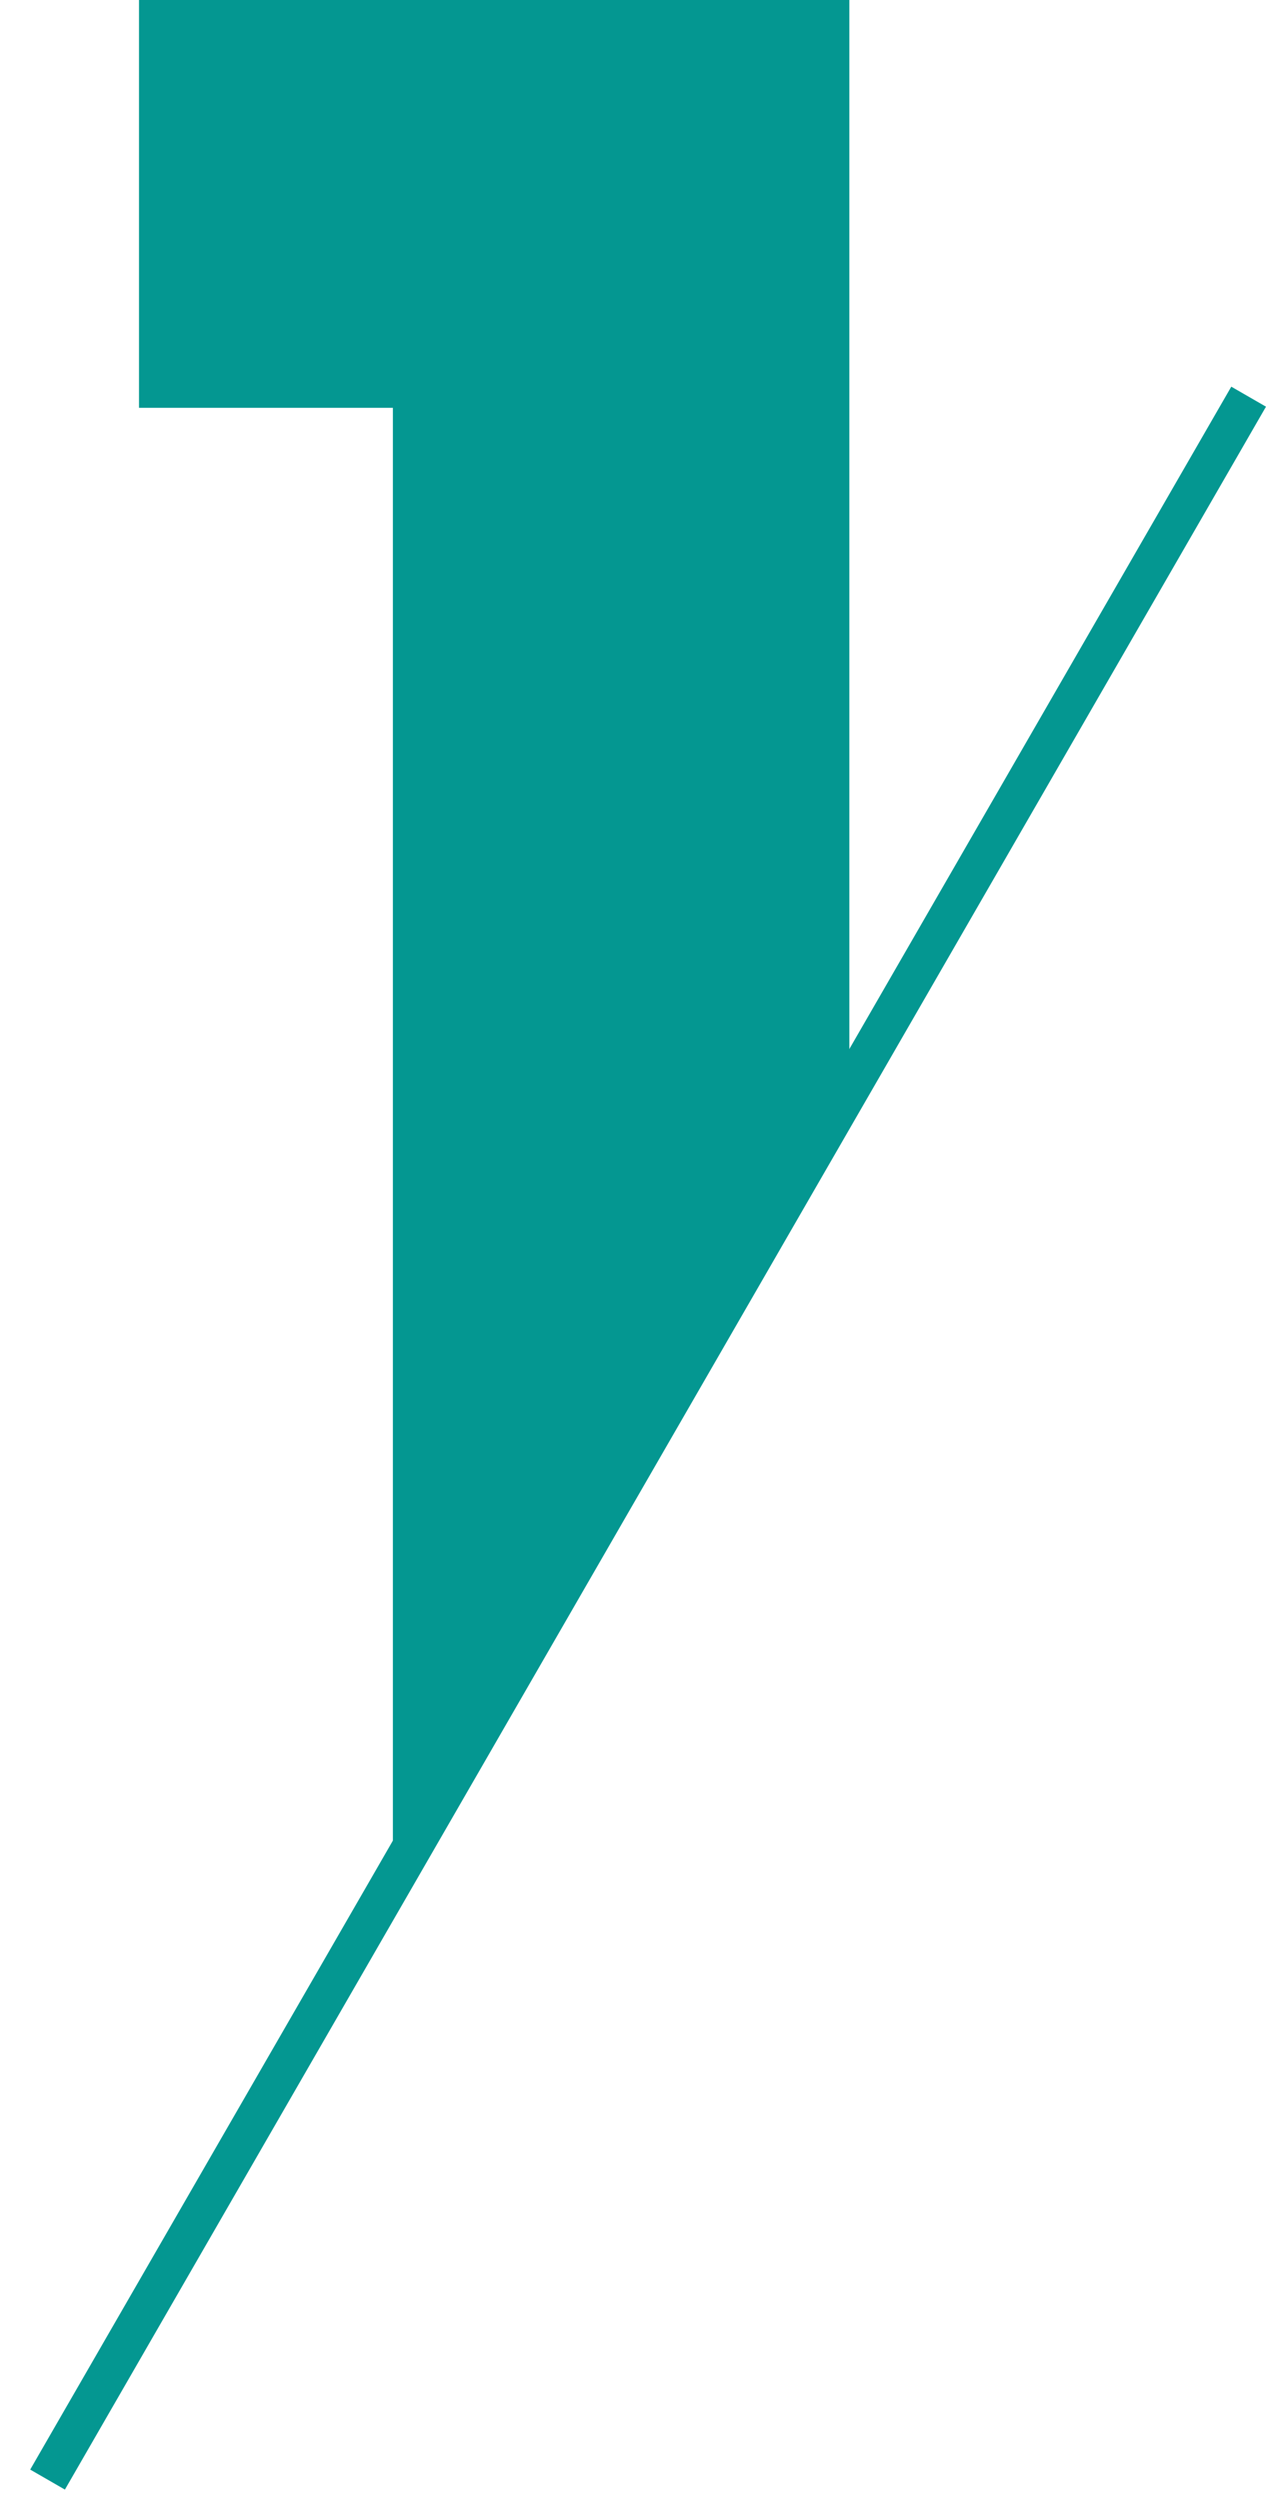
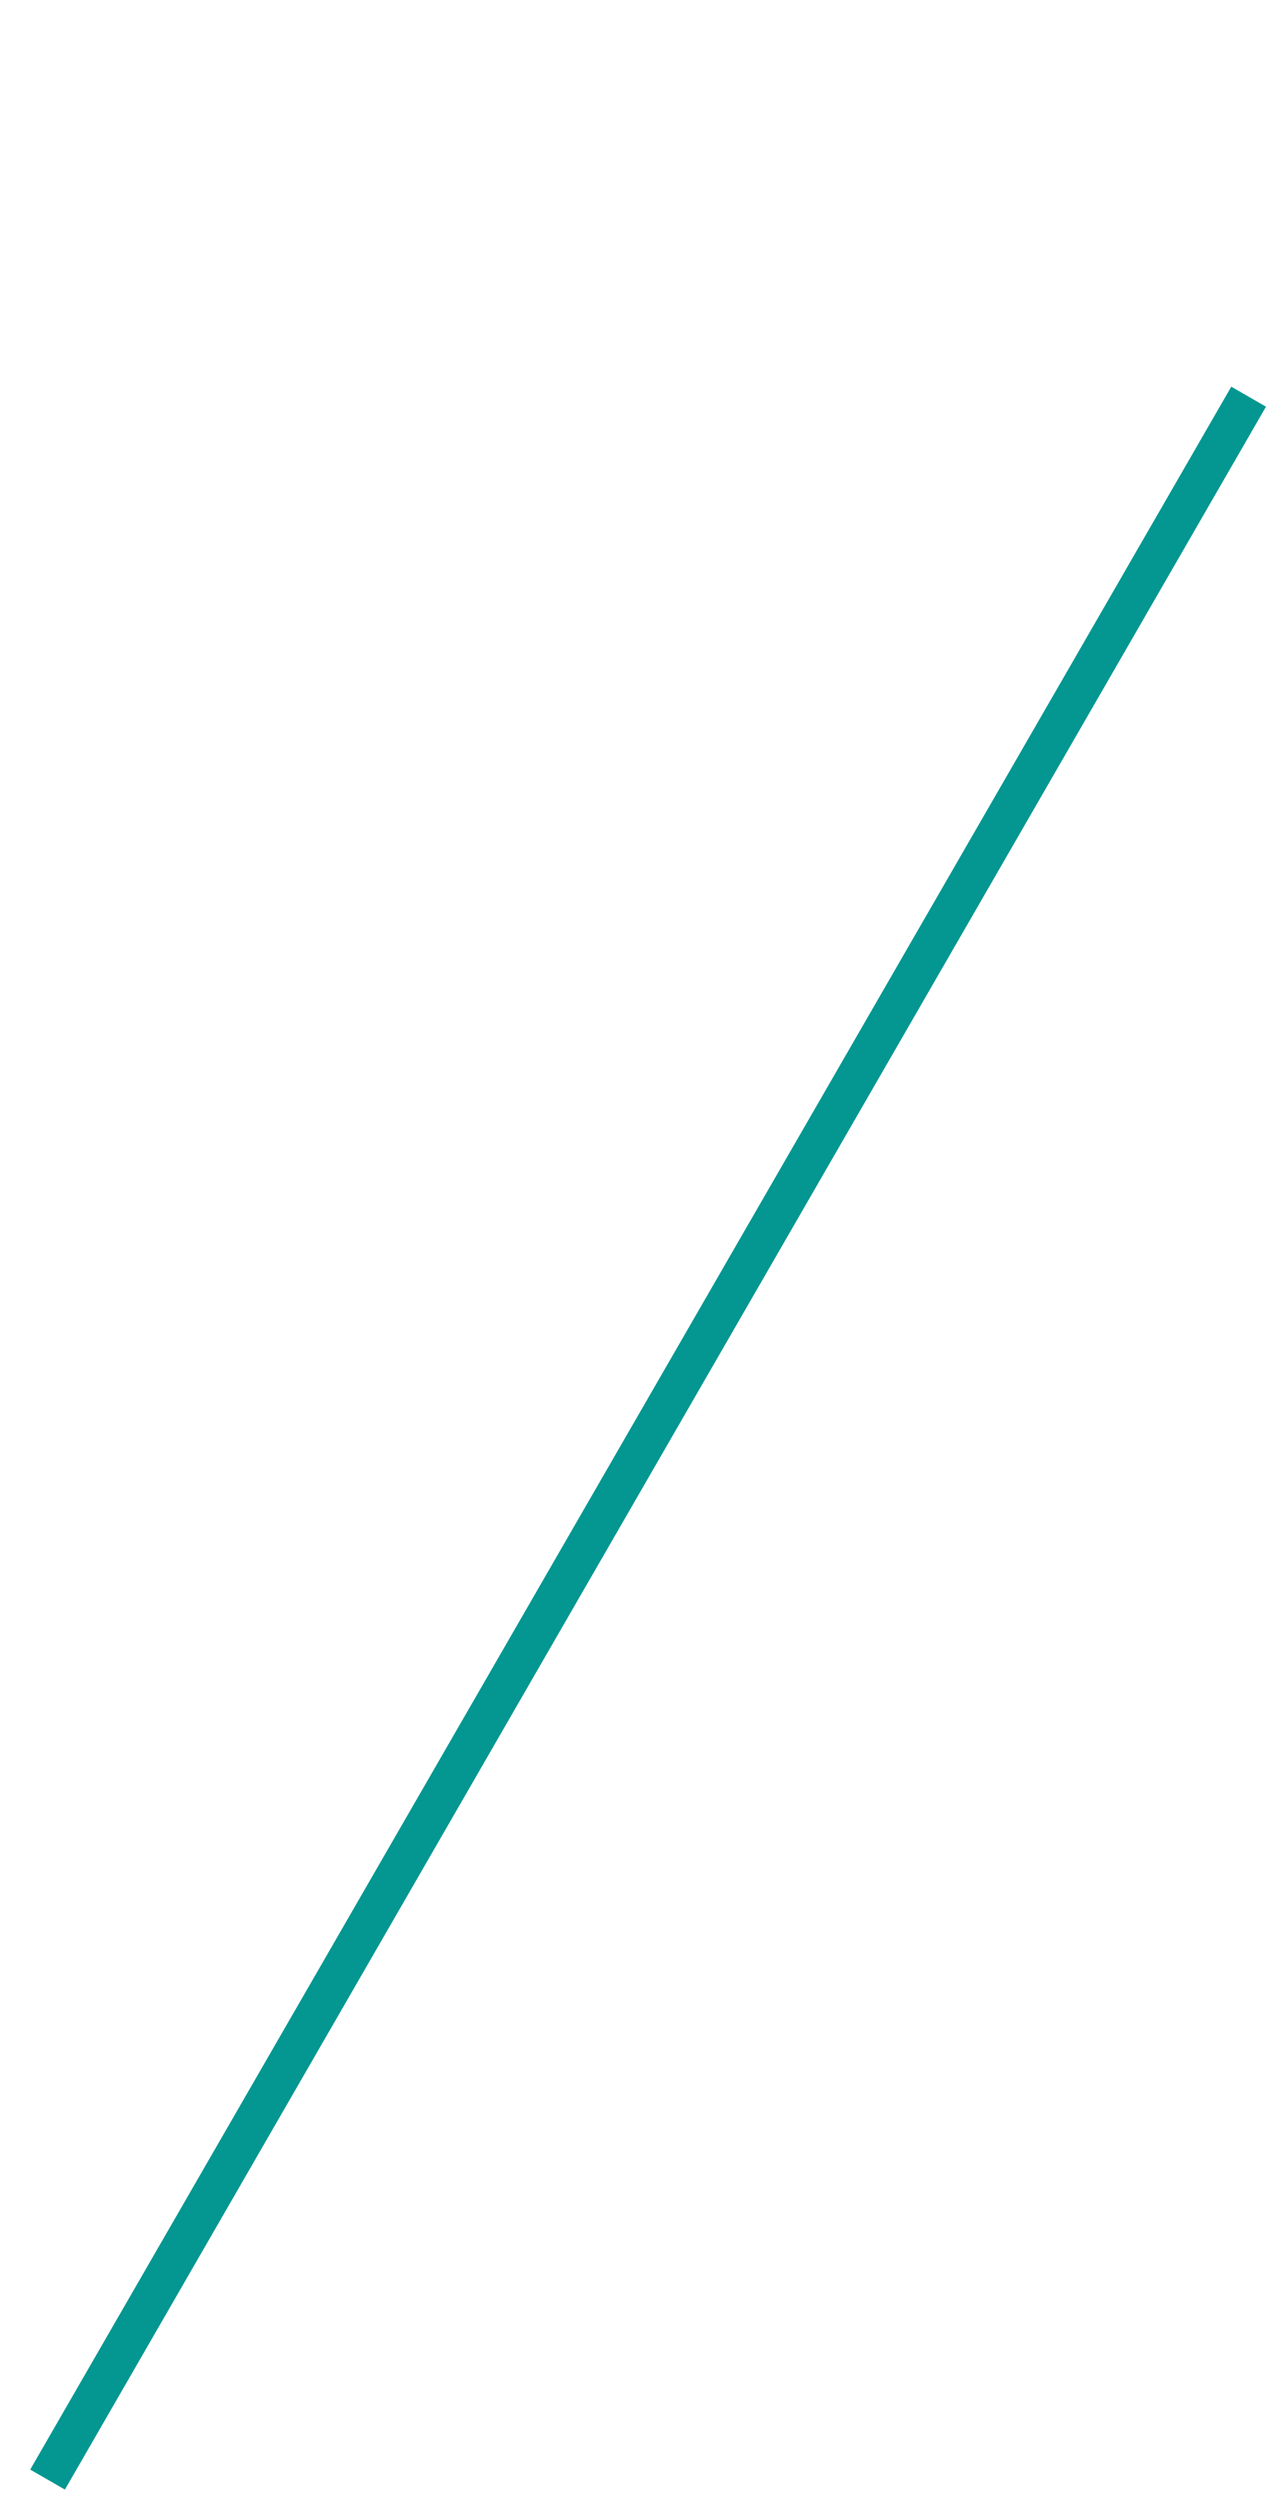
<svg xmlns="http://www.w3.org/2000/svg" width="39" height="77" viewBox="0 0 39 77" fill="none">
-   <path fill-rule="evenodd" clip-rule="evenodd" d="M26.165 33.03V0H4.282V12.561H12.103V57.668H12.204L26.165 33.03Z" fill="#049791" />
  <line x1="1.465" y1="76.373" x2="38.465" y2="12.218" stroke="#049791" stroke-width="1.234" />
</svg>